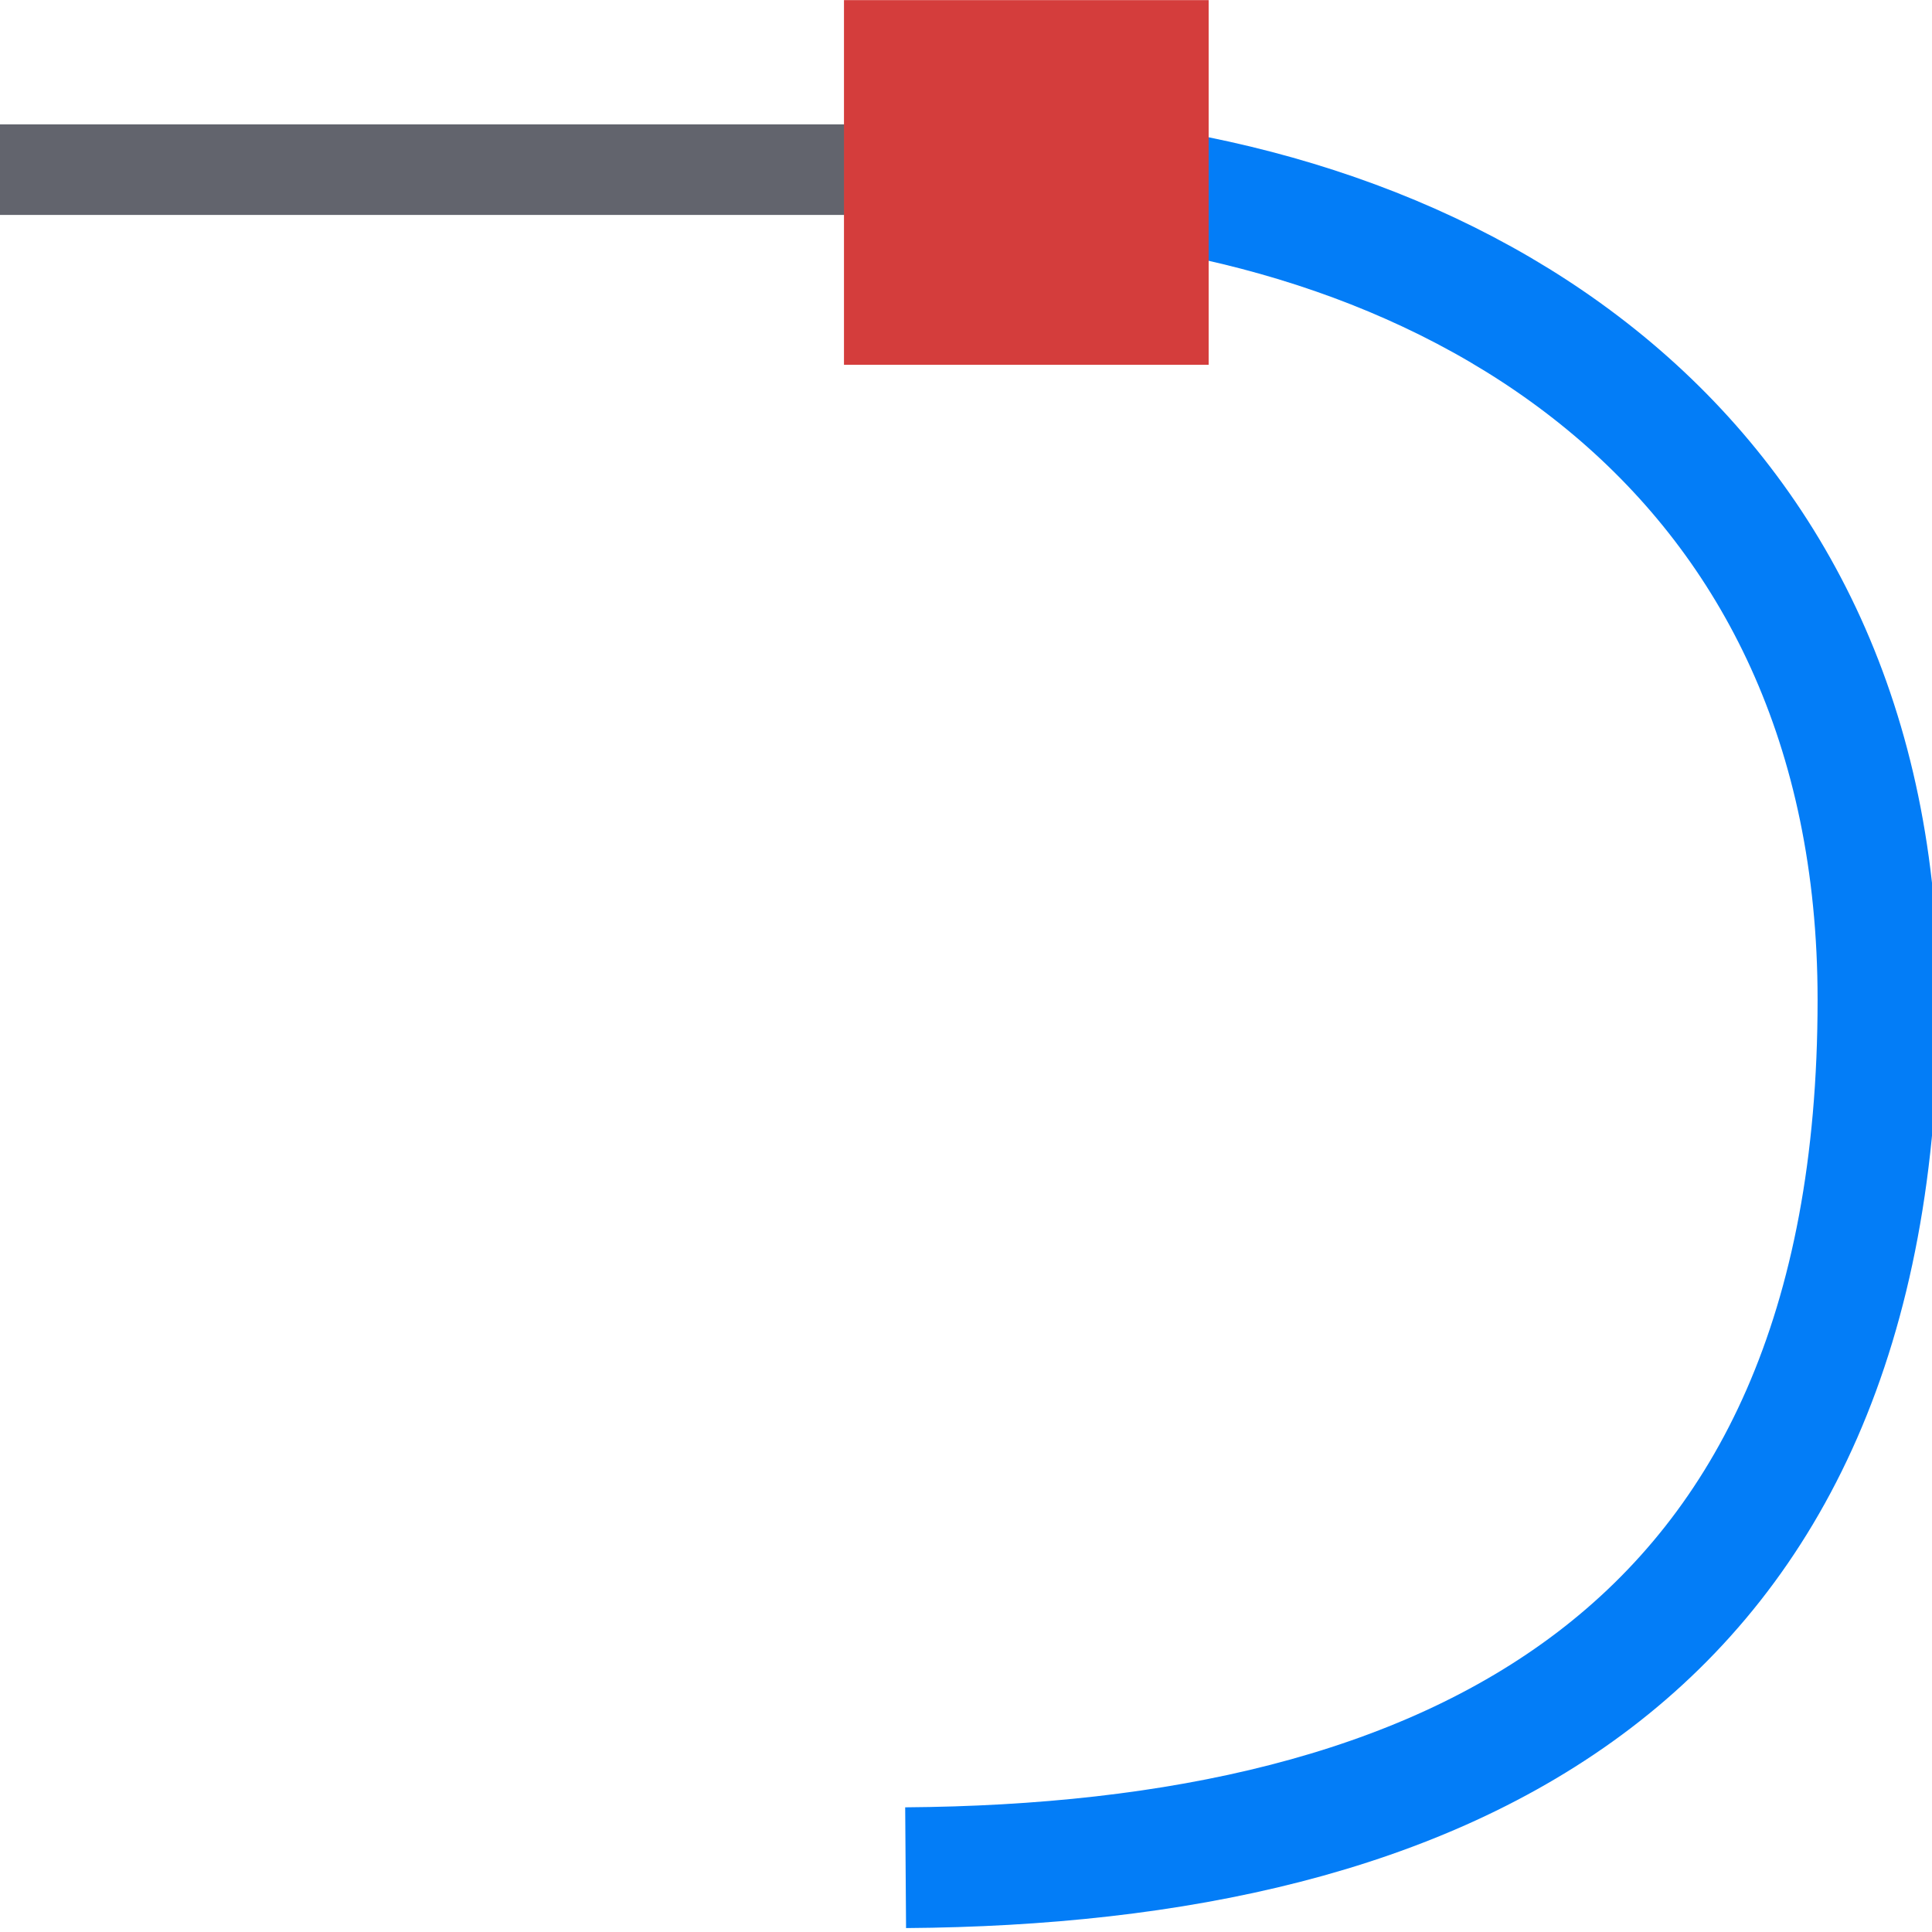
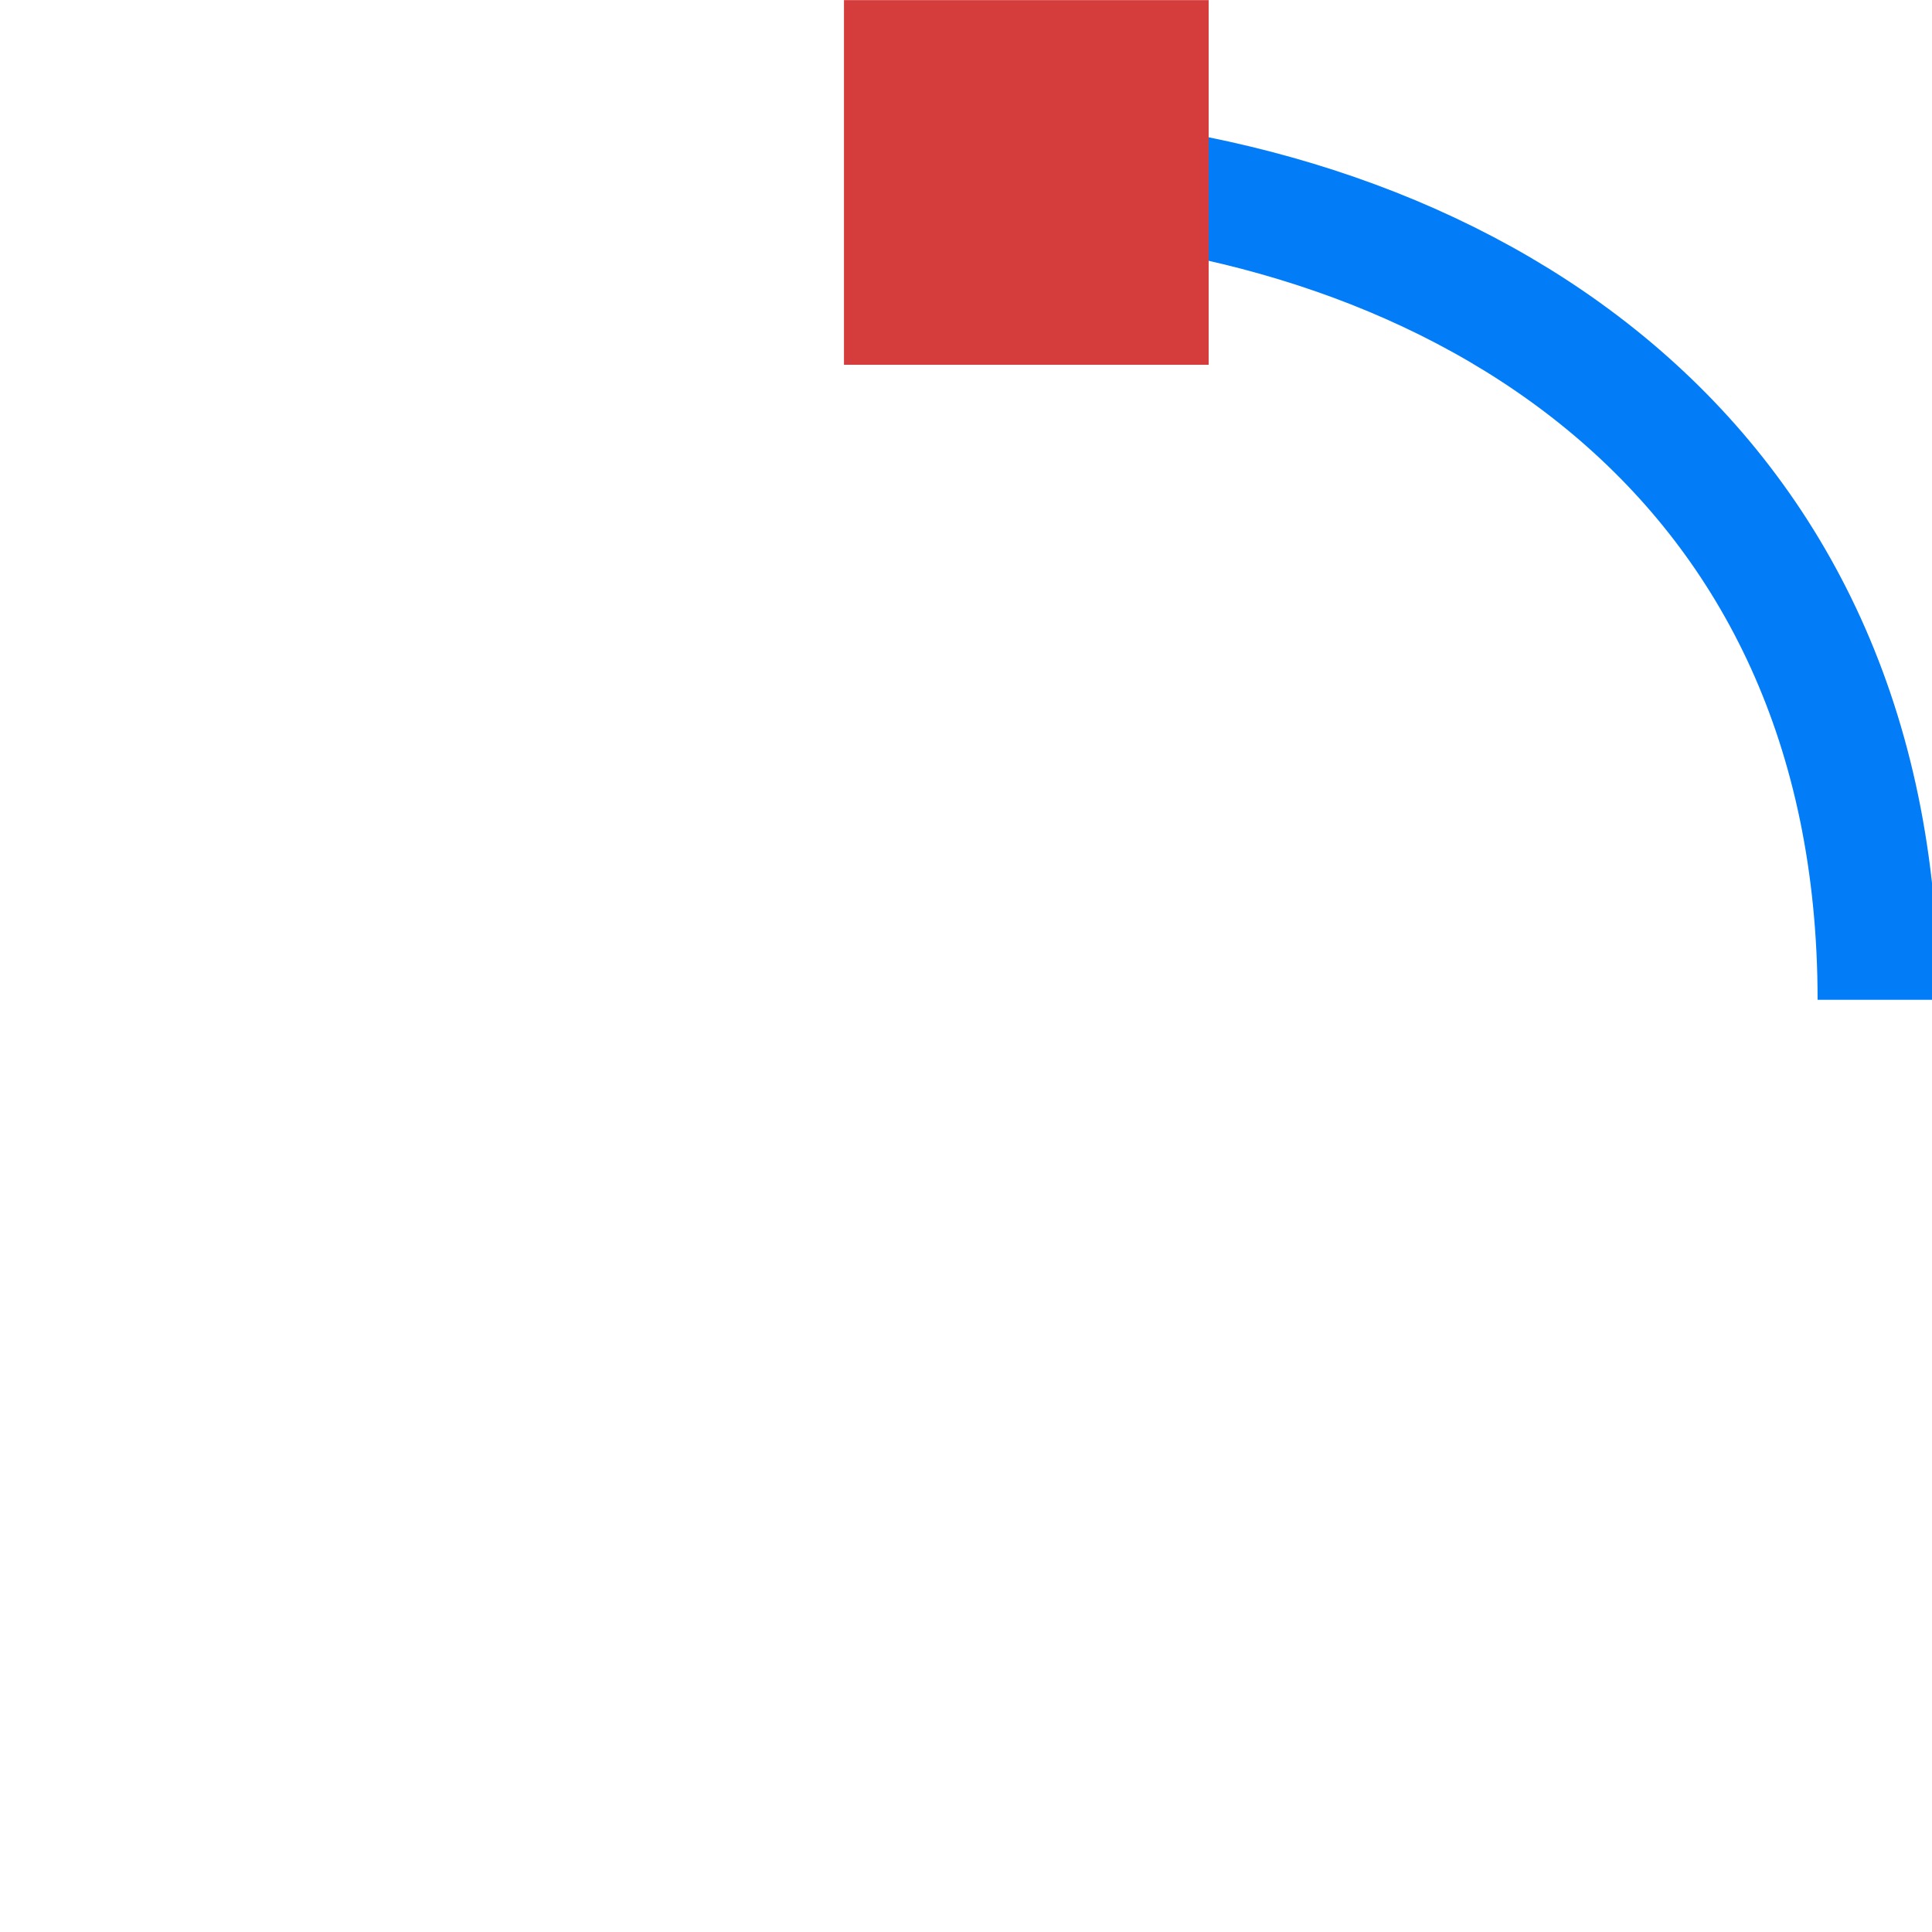
<svg xmlns="http://www.w3.org/2000/svg" version="1.1" id="Layer_1" x="0px" y="0px" viewBox="0 0 64 64" style="enable-background:new 0 0 64 64;" xml:space="preserve">
  <style type="text/css">
	.st0{fill:none;stroke:#62646D;stroke-width:3;stroke-miterlimit:10;}
	.st1{fill:none;stroke:#037DF7;stroke-width:4;stroke-miterlimit:10;}
	.st2{fill:#D43D3C;}
</style>
  <g>
-     <line class="st0" x1="33.75" y1="5.62" x2="0" y2="5.62" />
    <g>
-       <path class="st1" d="M33.38,5.75C48.4,6.4,62.21,15.02,62.21,33.12c0,21.89-14.33,28.62-32.21,28.75" />
+       <path class="st1" d="M33.38,5.75C48.4,6.4,62.21,15.02,62.21,33.12" />
    </g>
    <rect x="27.96" y="0" transform="matrix(-1 -1.506687e-13 1.506687e-13 -1 67.998 12.084)" class="st2" width="12.08" height="12.08" />
  </g>
  <g>
</g>
  <g>
</g>
  <g>
</g>
  <g>
</g>
  <g>
</g>
  <g>
</g>
</svg>